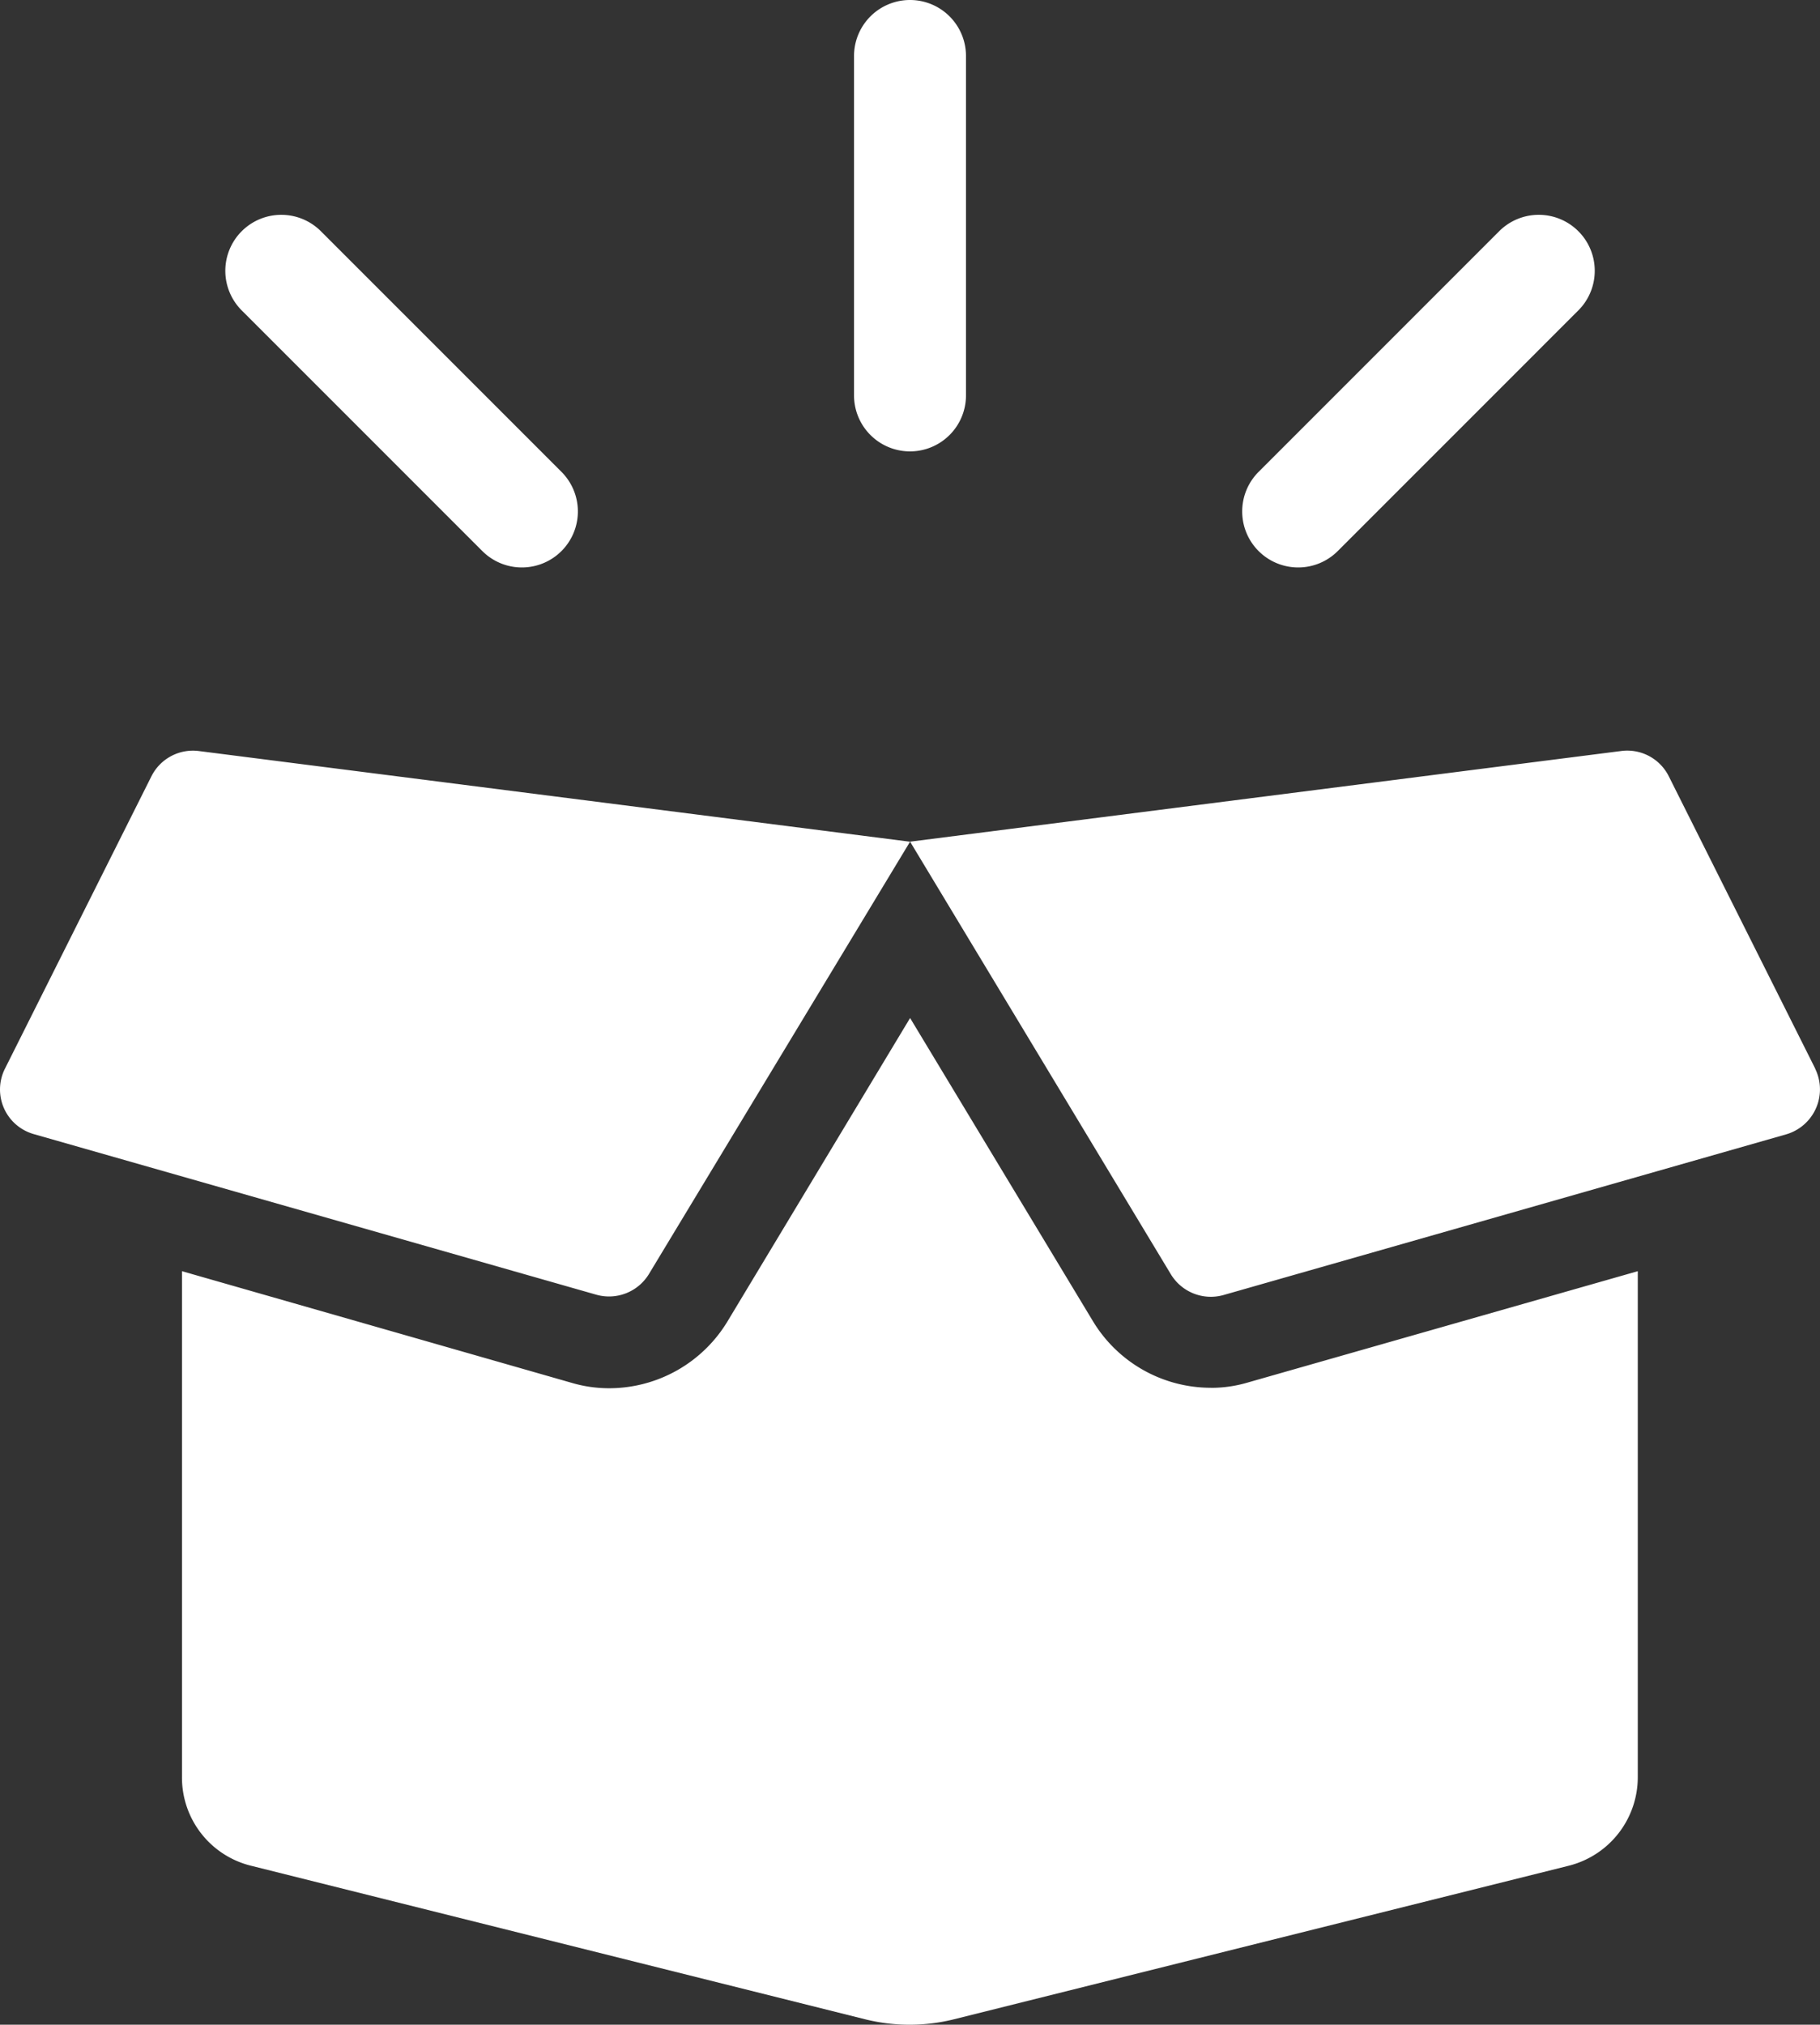
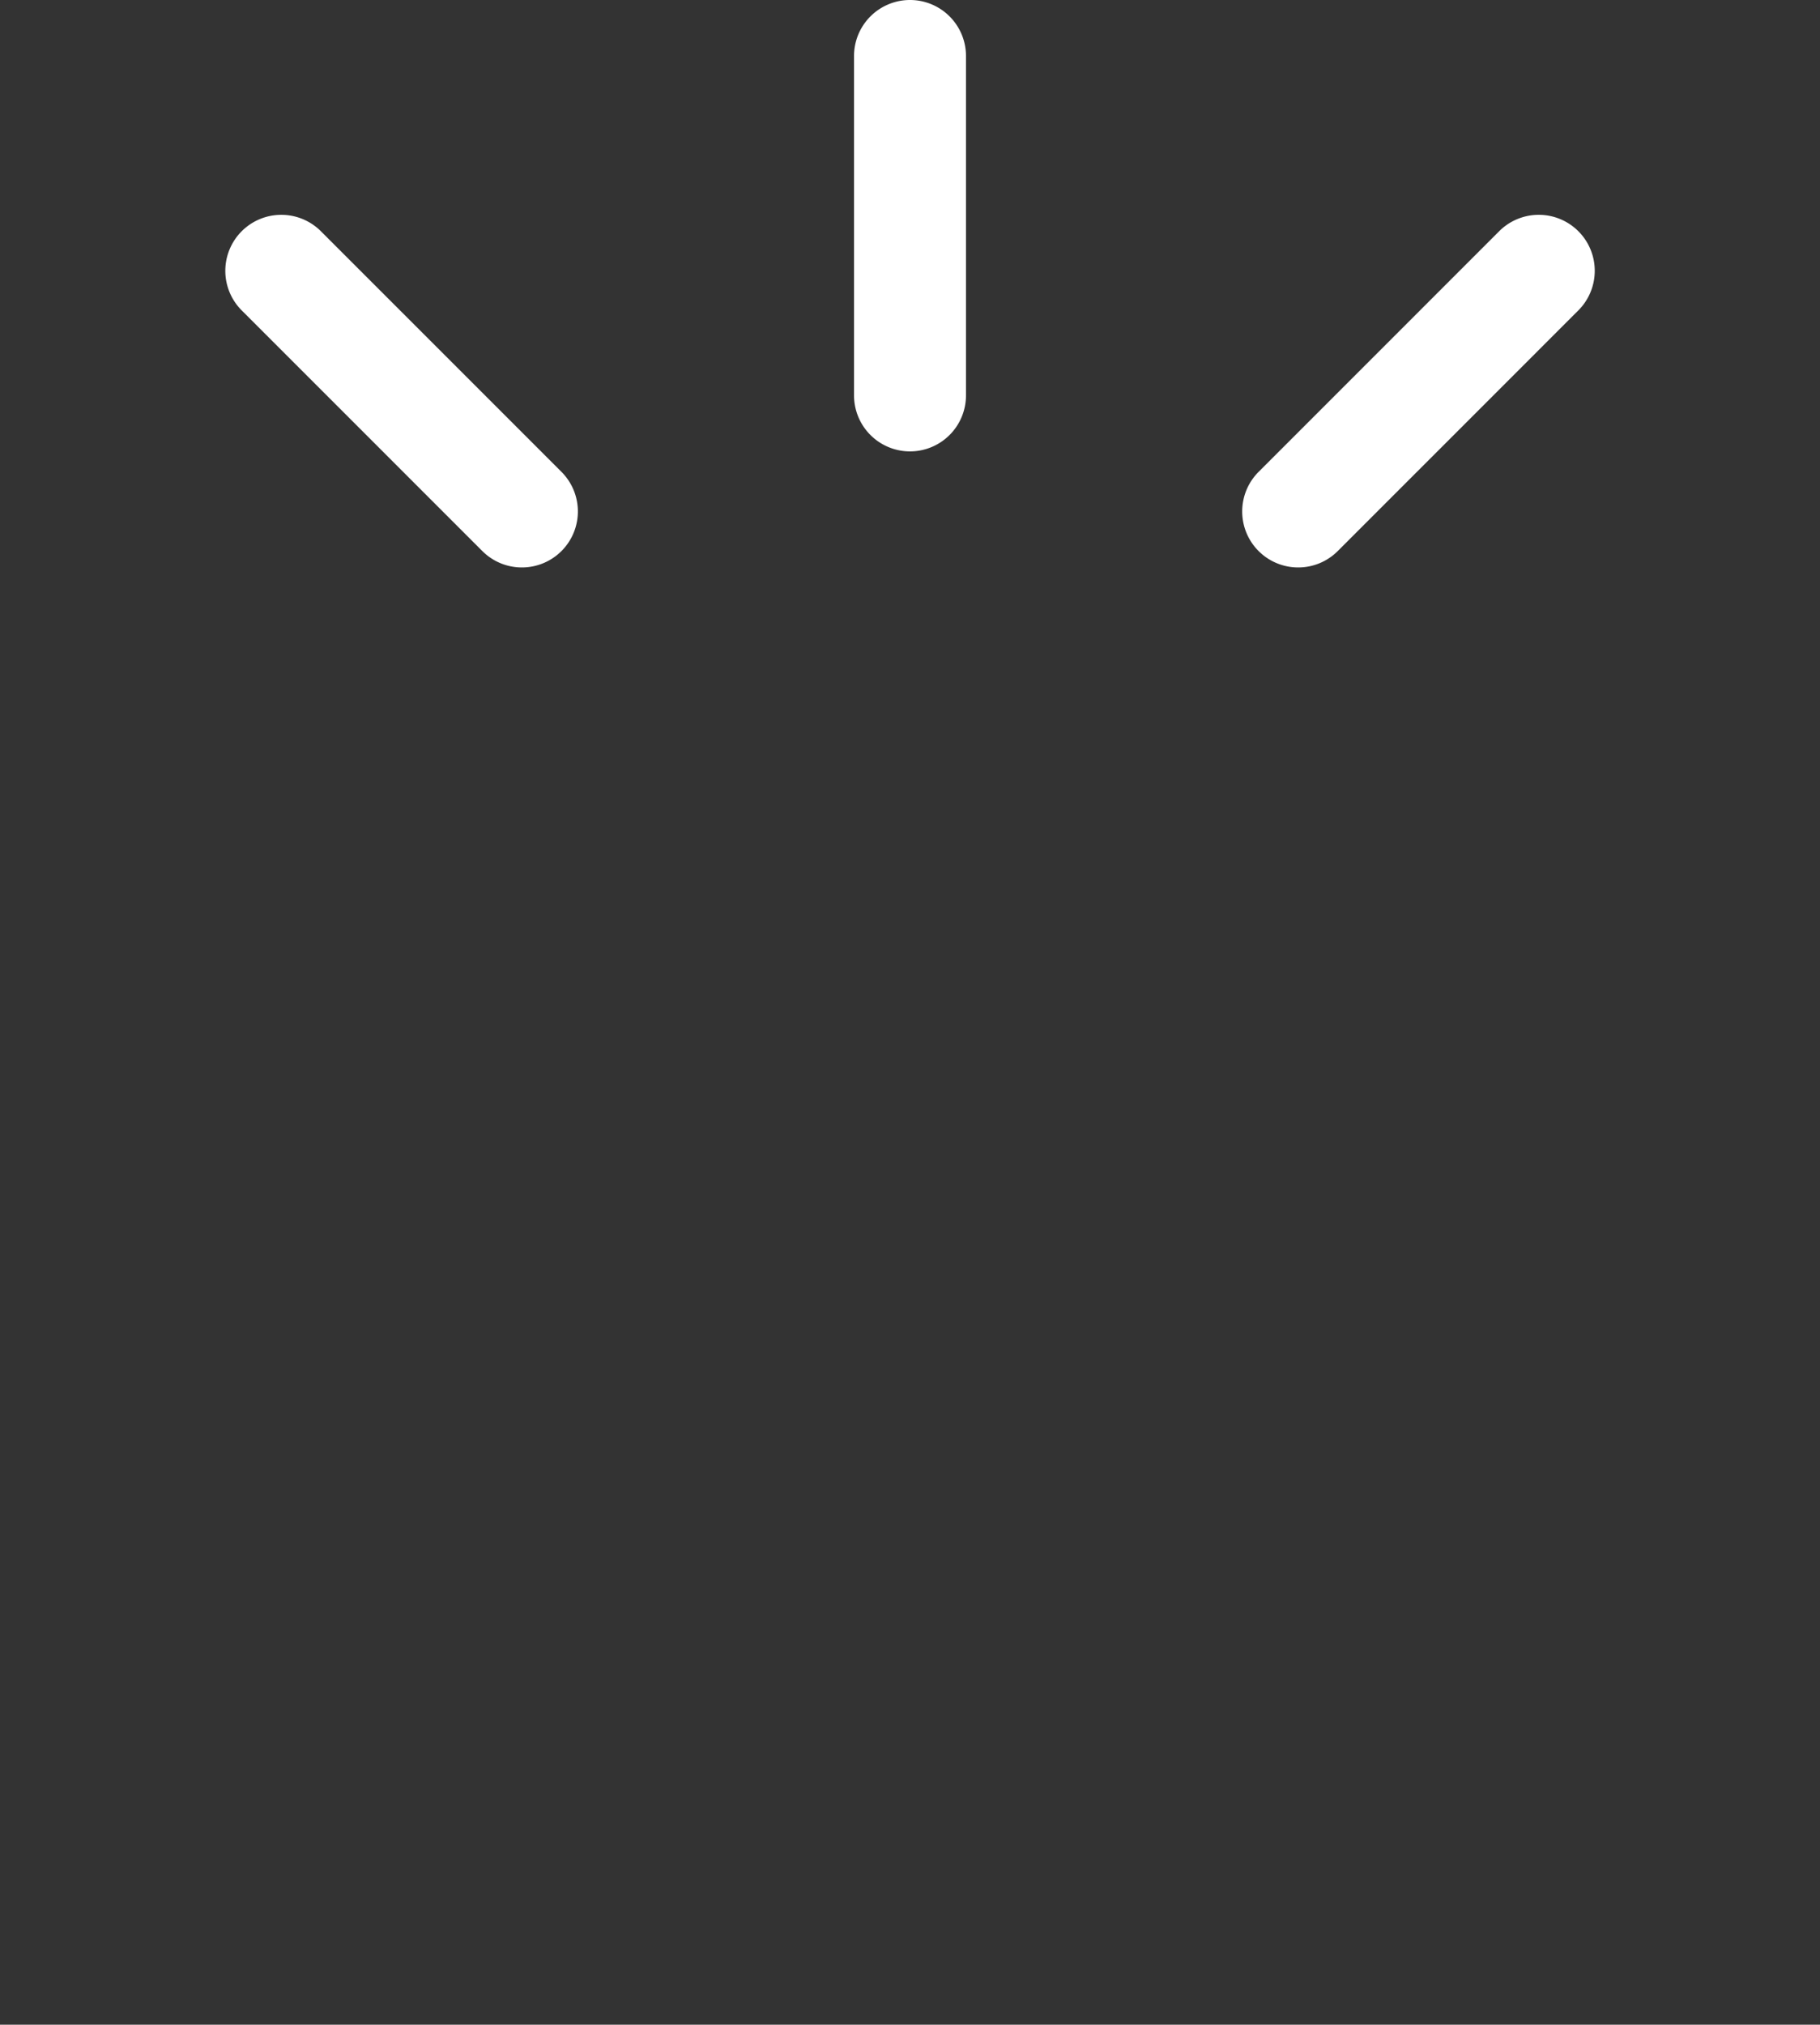
<svg xmlns="http://www.w3.org/2000/svg" width="123.287" height="137.125" viewBox="0 0 123.287 137.125">
  <rect x="0" y="0" width="123.287" height="137.125" fill="#333333" stroke="none" />
  <g id="New-Icon" transform="translate(-25.72 -8.58)">
-     <path id="Icon_awesome-box-open" d="M107.733,178.951a9.335,9.335,0,0,1-7.976-4.507L87.37,153.909,75,174.456a9.377,9.377,0,0,1-8,4.527,8.962,8.962,0,0,1-2.561-.368l-26.392-7.56v34.288a6.147,6.147,0,0,0,4.659,5.974l41.64,10.409a12.483,12.483,0,0,0,5.974,0l41.684-10.409a6.183,6.183,0,0,0,4.659-5.974V171.055l-26.392,7.532a8.744,8.744,0,0,1-2.549.368Zm40.952-21.613-9.921-19.8a3.145,3.145,0,0,0-3.217-1.714L87.37,141.966l17.665,29.3a3.167,3.167,0,0,0,3.56,1.406l38.119-10.884a3.172,3.172,0,0,0,2.166-3.928,3.4,3.4,0,0,0-.2-.519Zm-112.708-19.8-9.921,19.8a3.138,3.138,0,0,0,1.395,4.216,3.29,3.29,0,0,0,.551.216l38.119,10.88a3.165,3.165,0,0,0,3.56-1.406L87.366,141.97l-48.193-6.145A3.147,3.147,0,0,0,35.977,137.539Z" transform="translate(0 -76.383)" fill="#fff" />
    <path id="Path_88" data-name="Path 88" d="M174.3,39.151a3.793,3.793,0,0,1-3.792-3.792V12.372a3.792,3.792,0,0,1,7.584,0V35.36A3.793,3.793,0,0,1,174.3,39.151Z" transform="translate(-86.936)" fill="#fff" />
    <path id="Path_89" data-name="Path 89" d="M240.1,68.937a3.792,3.792,0,0,1-2.681-6.473l16.255-16.255a3.792,3.792,0,1,1,5.362,5.362L242.782,67.826A3.782,3.782,0,0,1,240.1,68.937Z" transform="translate(-126.442 -21.926)" fill="#fff" />
    <path id="Path_90" data-name="Path 90" d="M84.075,68.937a3.782,3.782,0,0,1-2.681-1.111L65.139,51.572A3.792,3.792,0,1,1,70.5,46.209L86.756,62.464a3.792,3.792,0,0,1-2.681,6.473Z" transform="translate(-23.001 -21.926)" fill="#fff" />
  </g>
</svg>